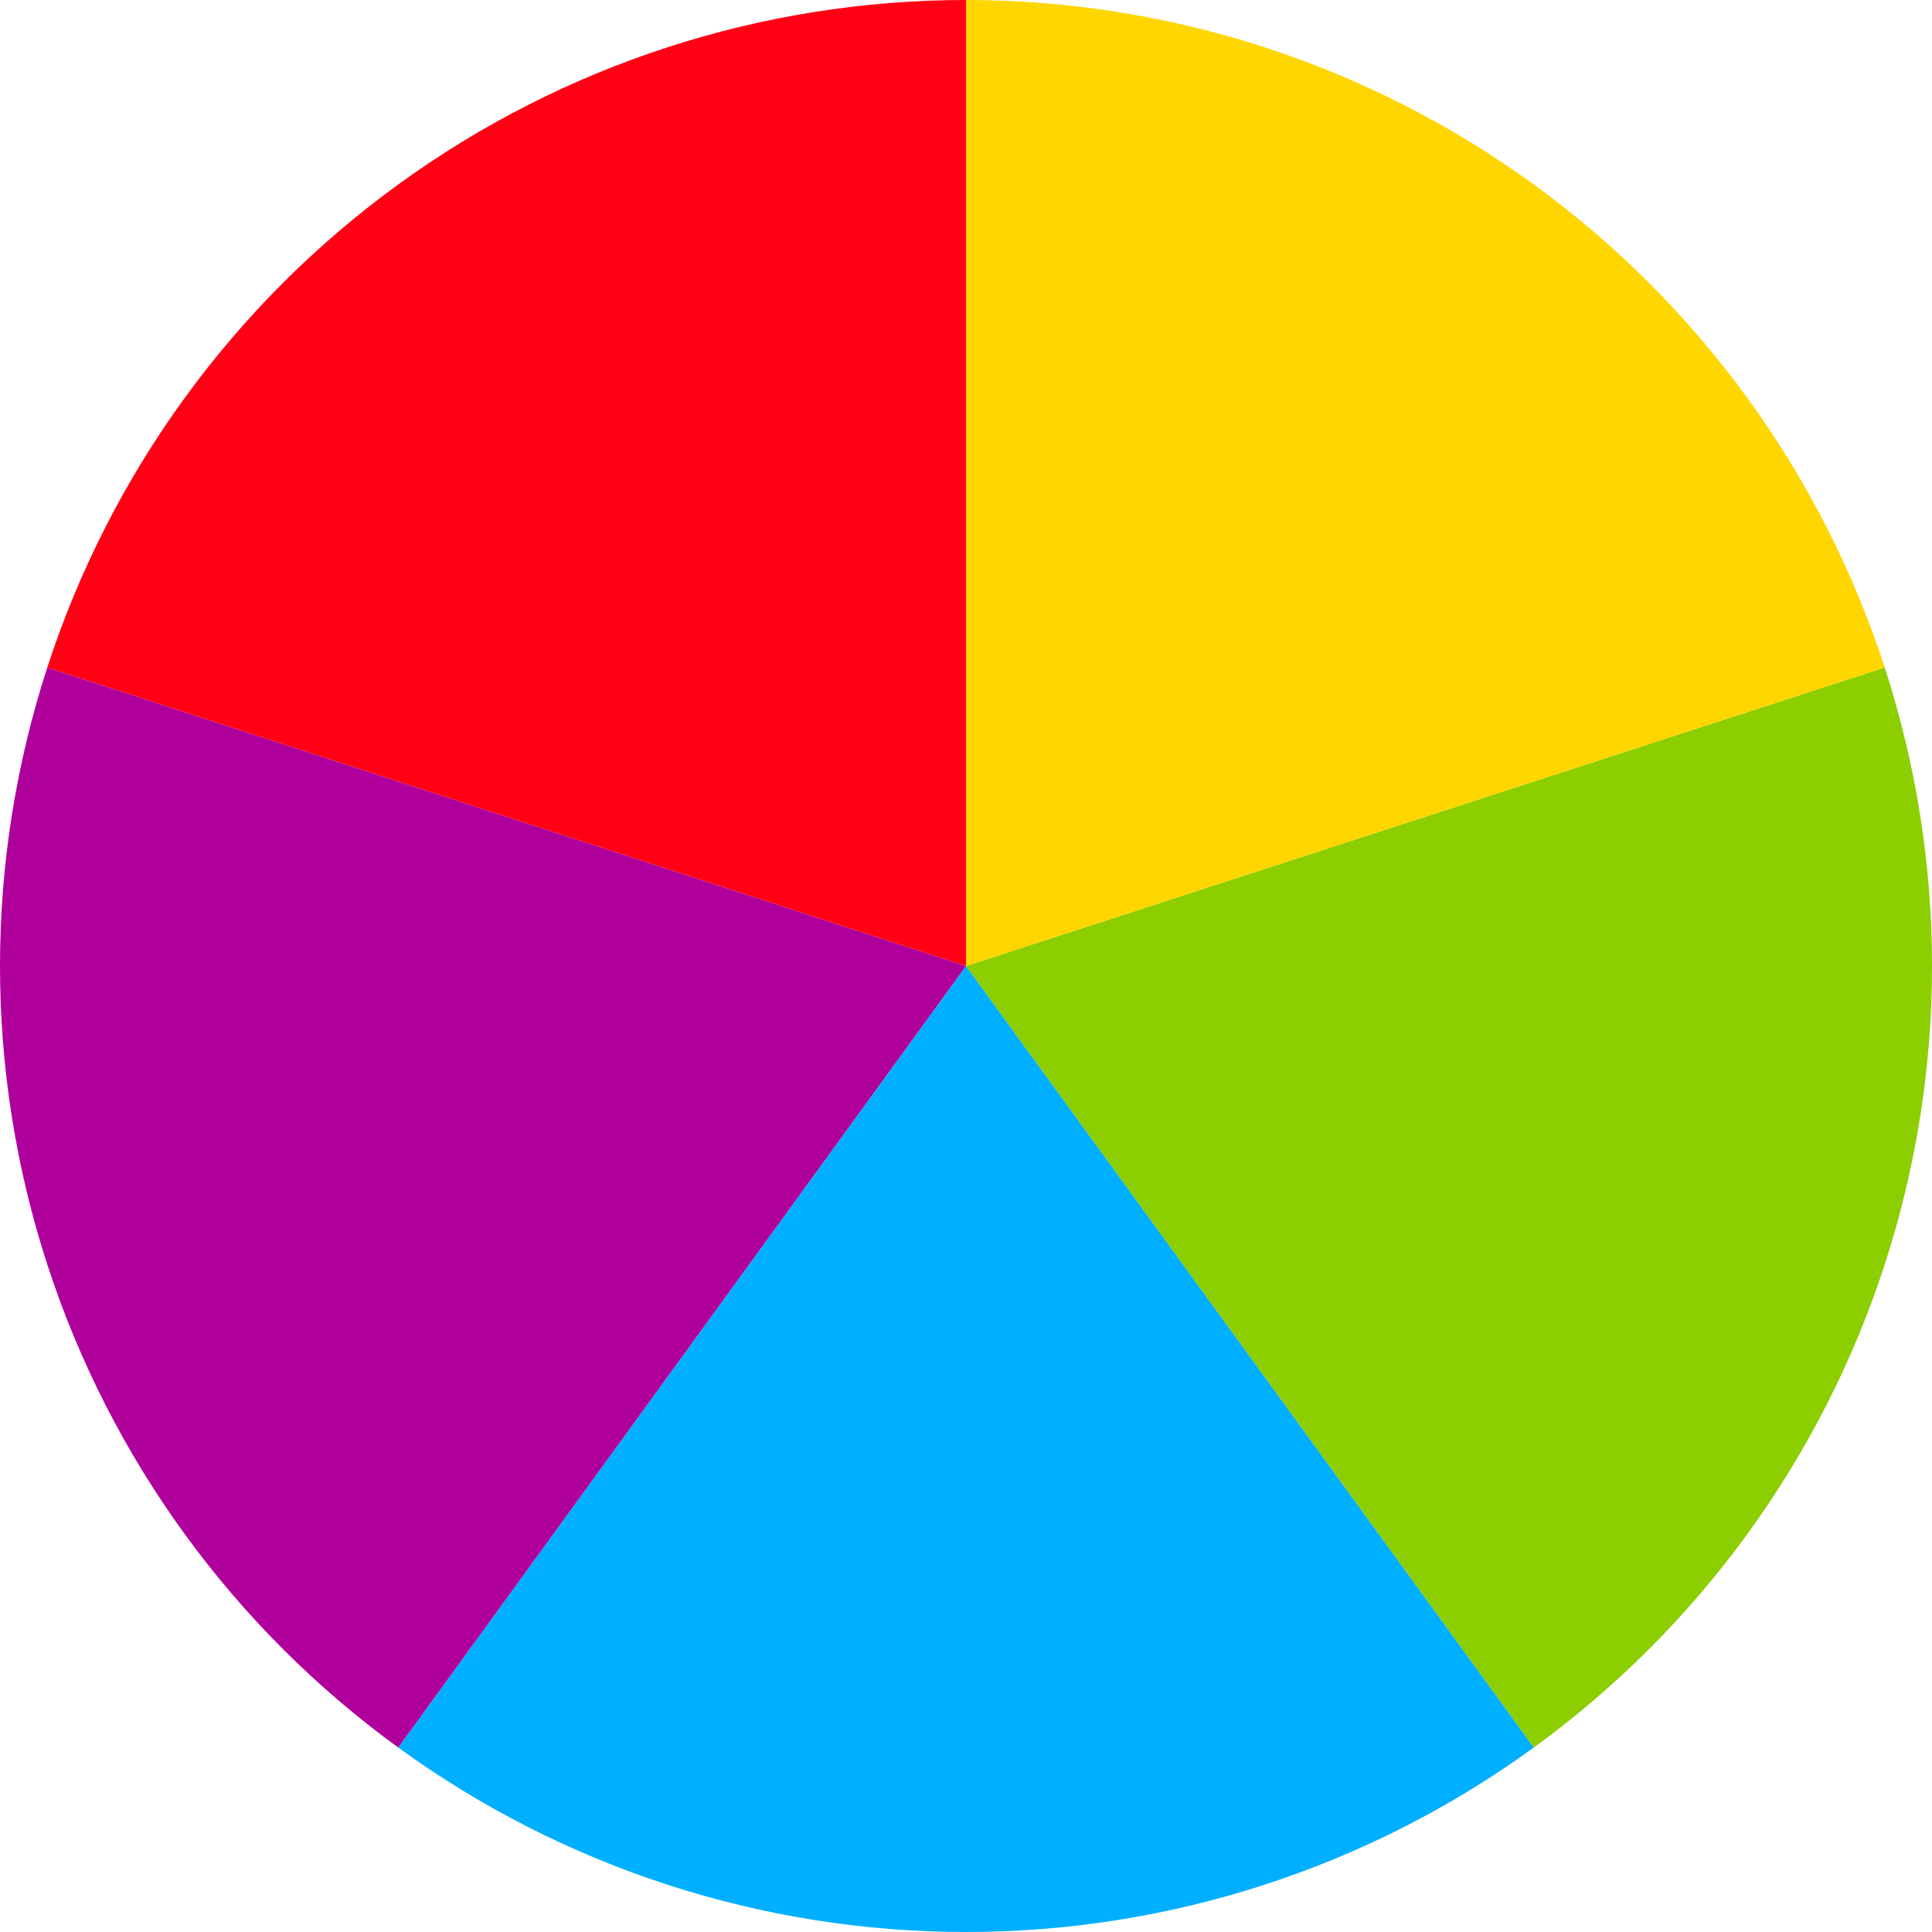
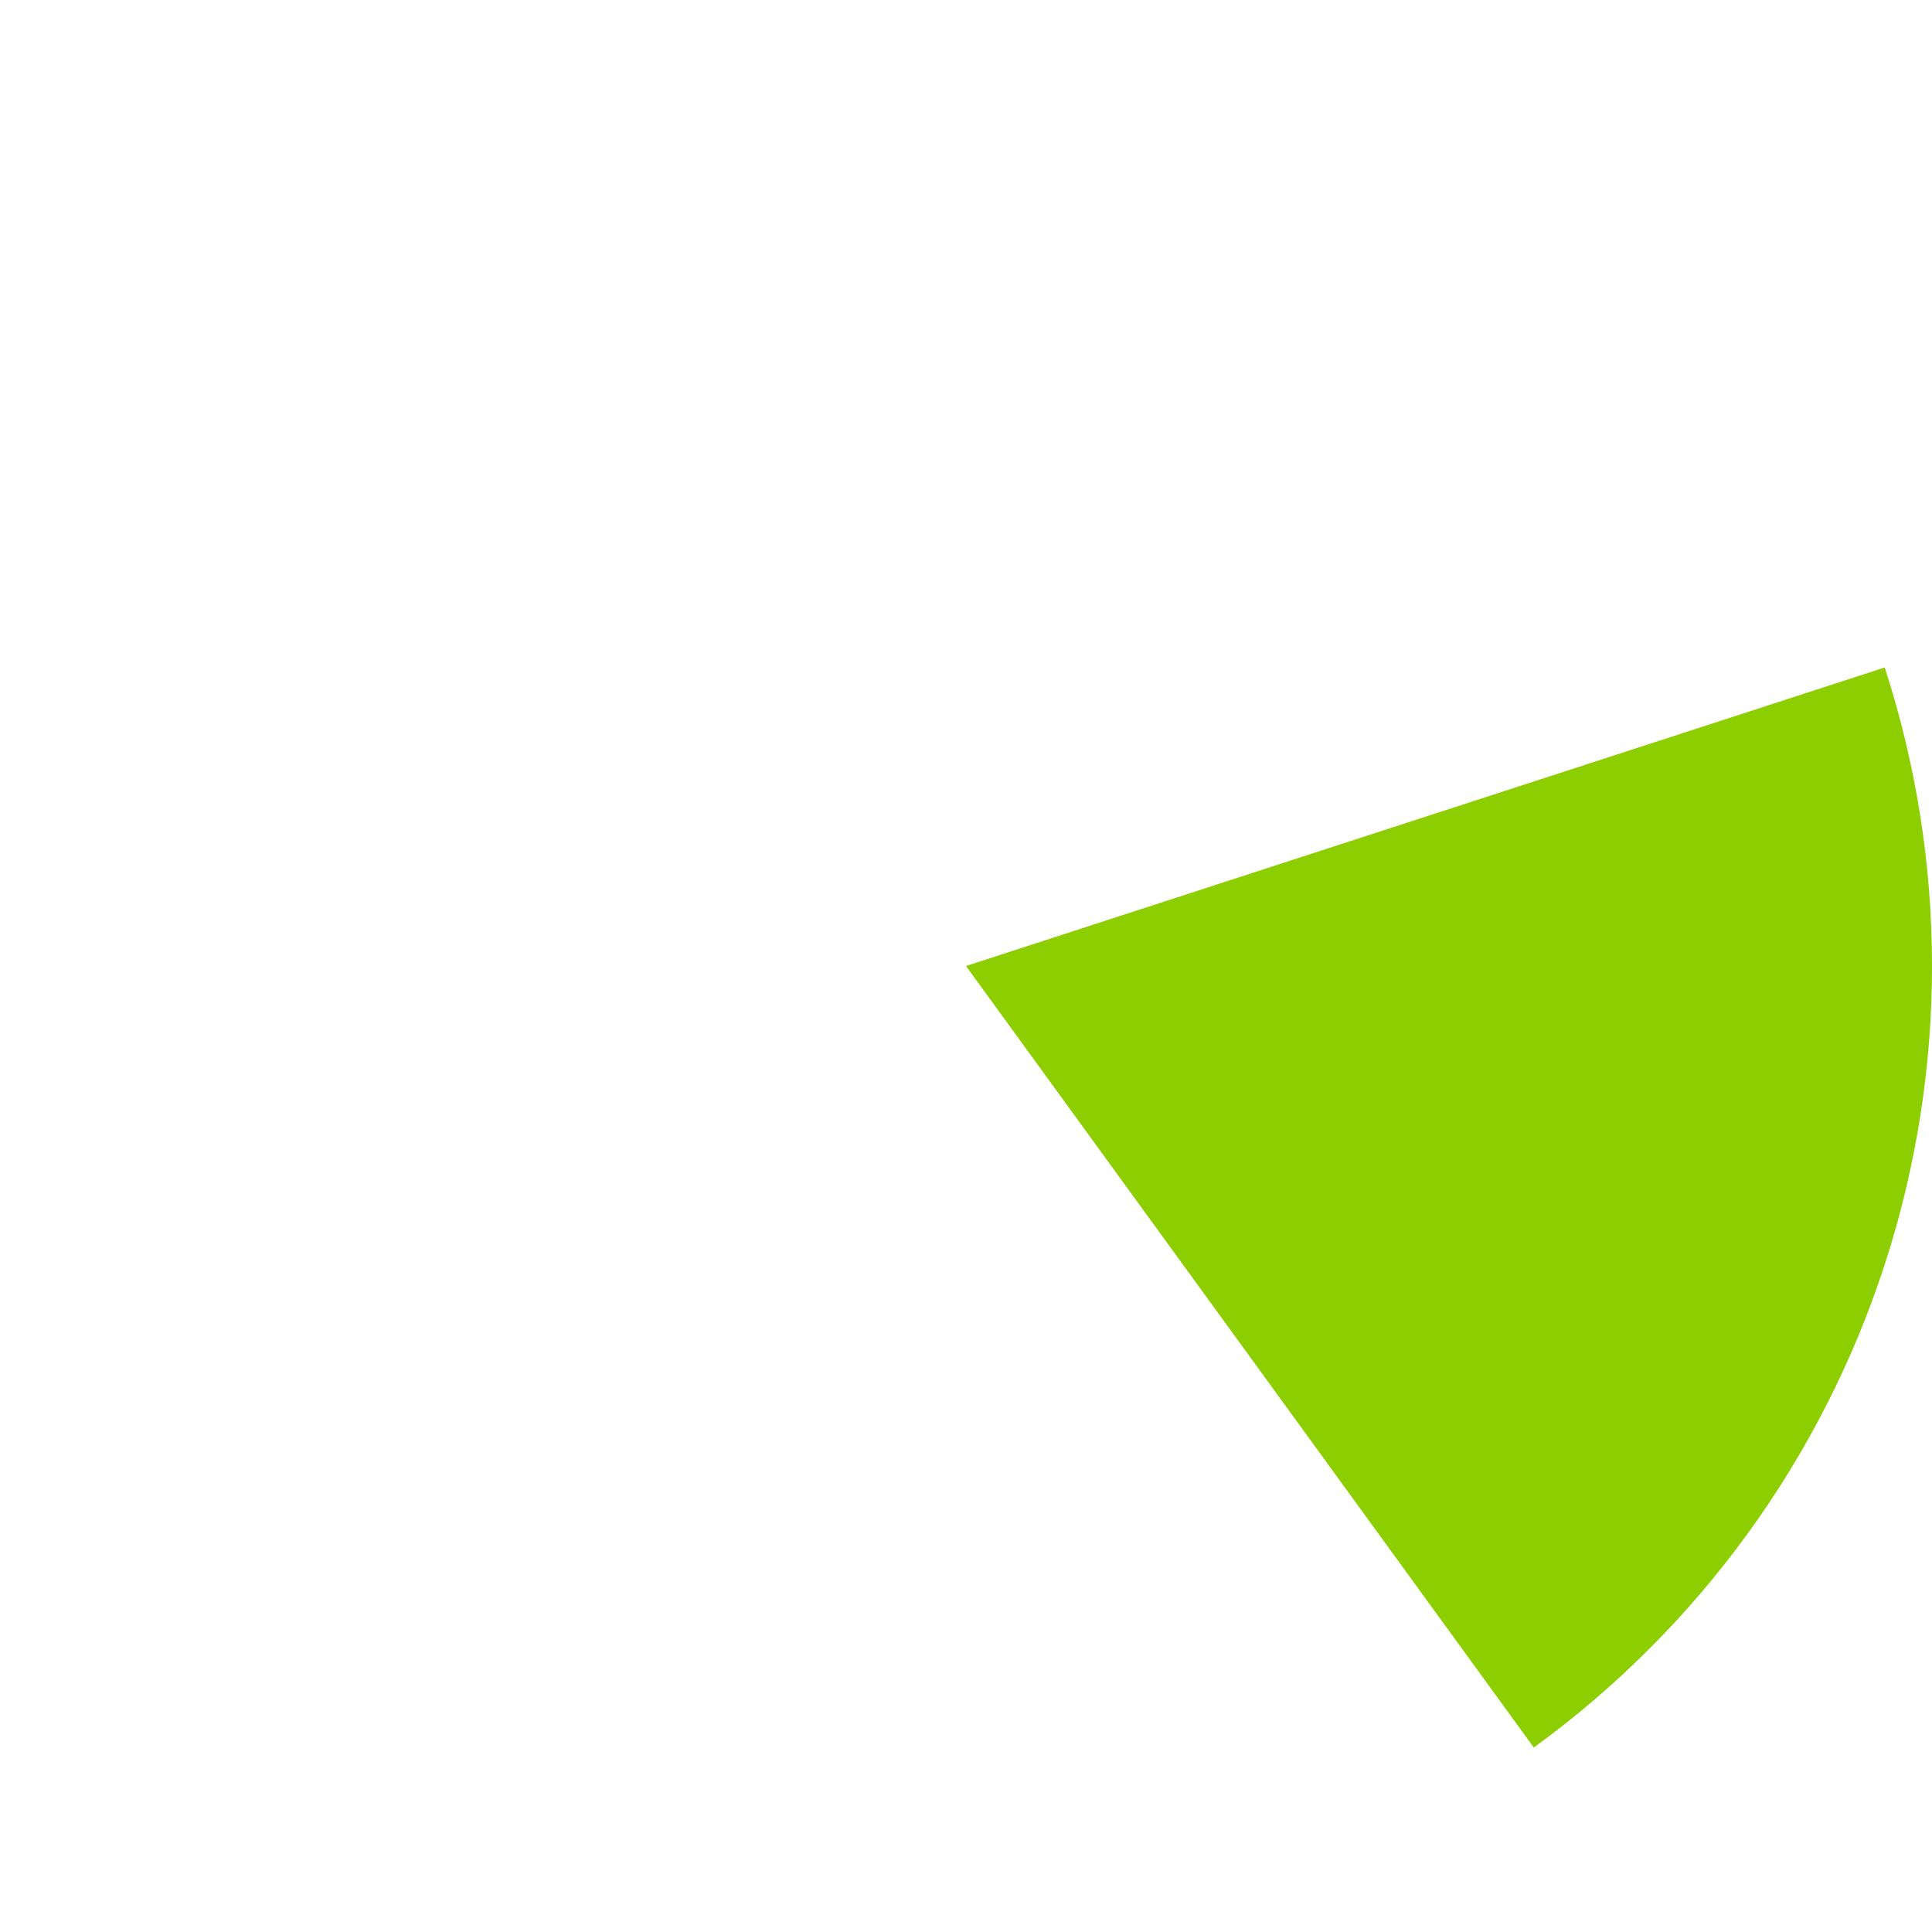
<svg xmlns="http://www.w3.org/2000/svg" width="80" height="80" viewBox="0 0 80 80" fill="none">
  <path d="M78.042 27.639C80.653 35.673 80.653 44.327 78.042 52.361C75.432 60.394 70.345 67.396 63.511 72.361L40 40L78.042 27.639Z" fill="#8CCE00" />
-   <path d="M63.511 72.361C56.678 77.326 48.447 80 40 80C31.553 80 23.323 77.326 16.489 72.361L40 40L63.511 72.361Z" fill="#00AFFF" />
-   <path d="M40 0C48.447 1.17753e-06 56.678 2.674 63.511 7.639C70.345 12.604 75.432 19.606 78.042 27.639L40 40L40 0Z" fill="#FFD600" />
-   <path d="M16.489 72.361C9.655 67.395 4.568 60.394 1.958 52.361C-0.653 44.327 -0.653 35.673 1.958 27.639L40 40L16.489 72.361Z" fill="#AF009C" />
-   <path d="M1.958 27.639C4.568 19.606 9.655 12.604 16.489 7.639C23.323 2.674 31.553 -1.17753e-06 40 0L40 40L1.958 27.639Z" fill="#FF0015" />
</svg>